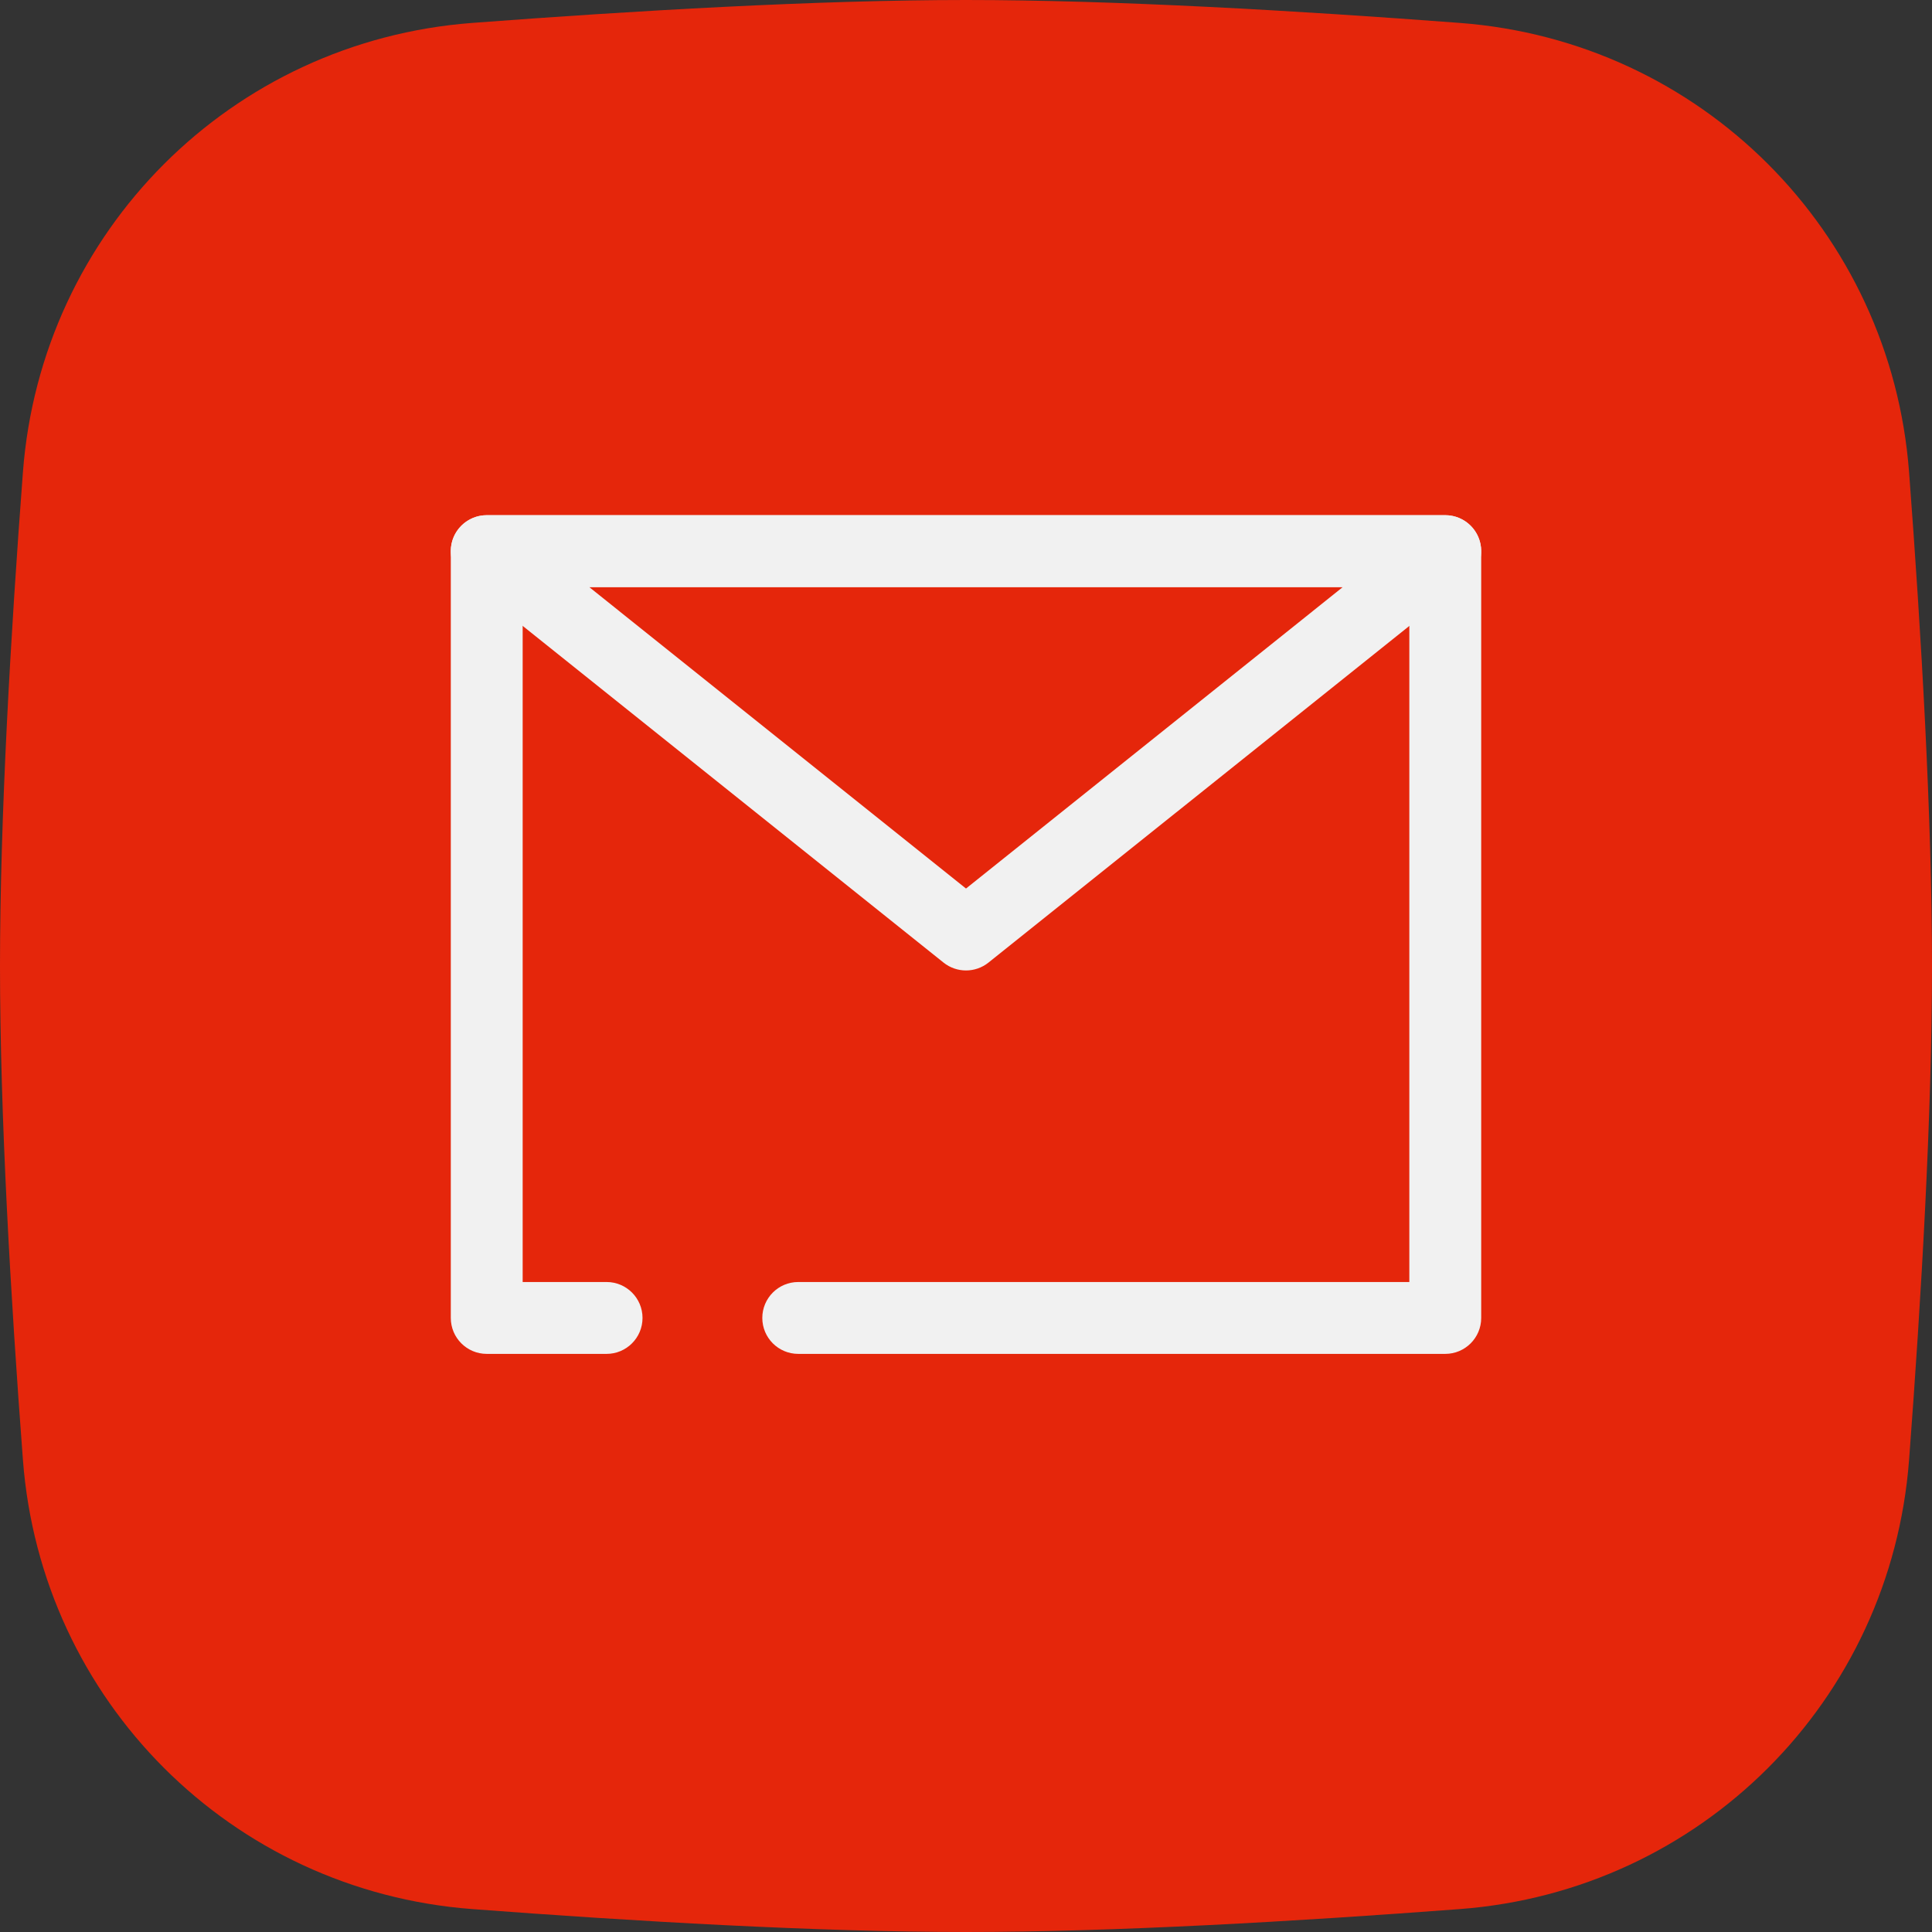
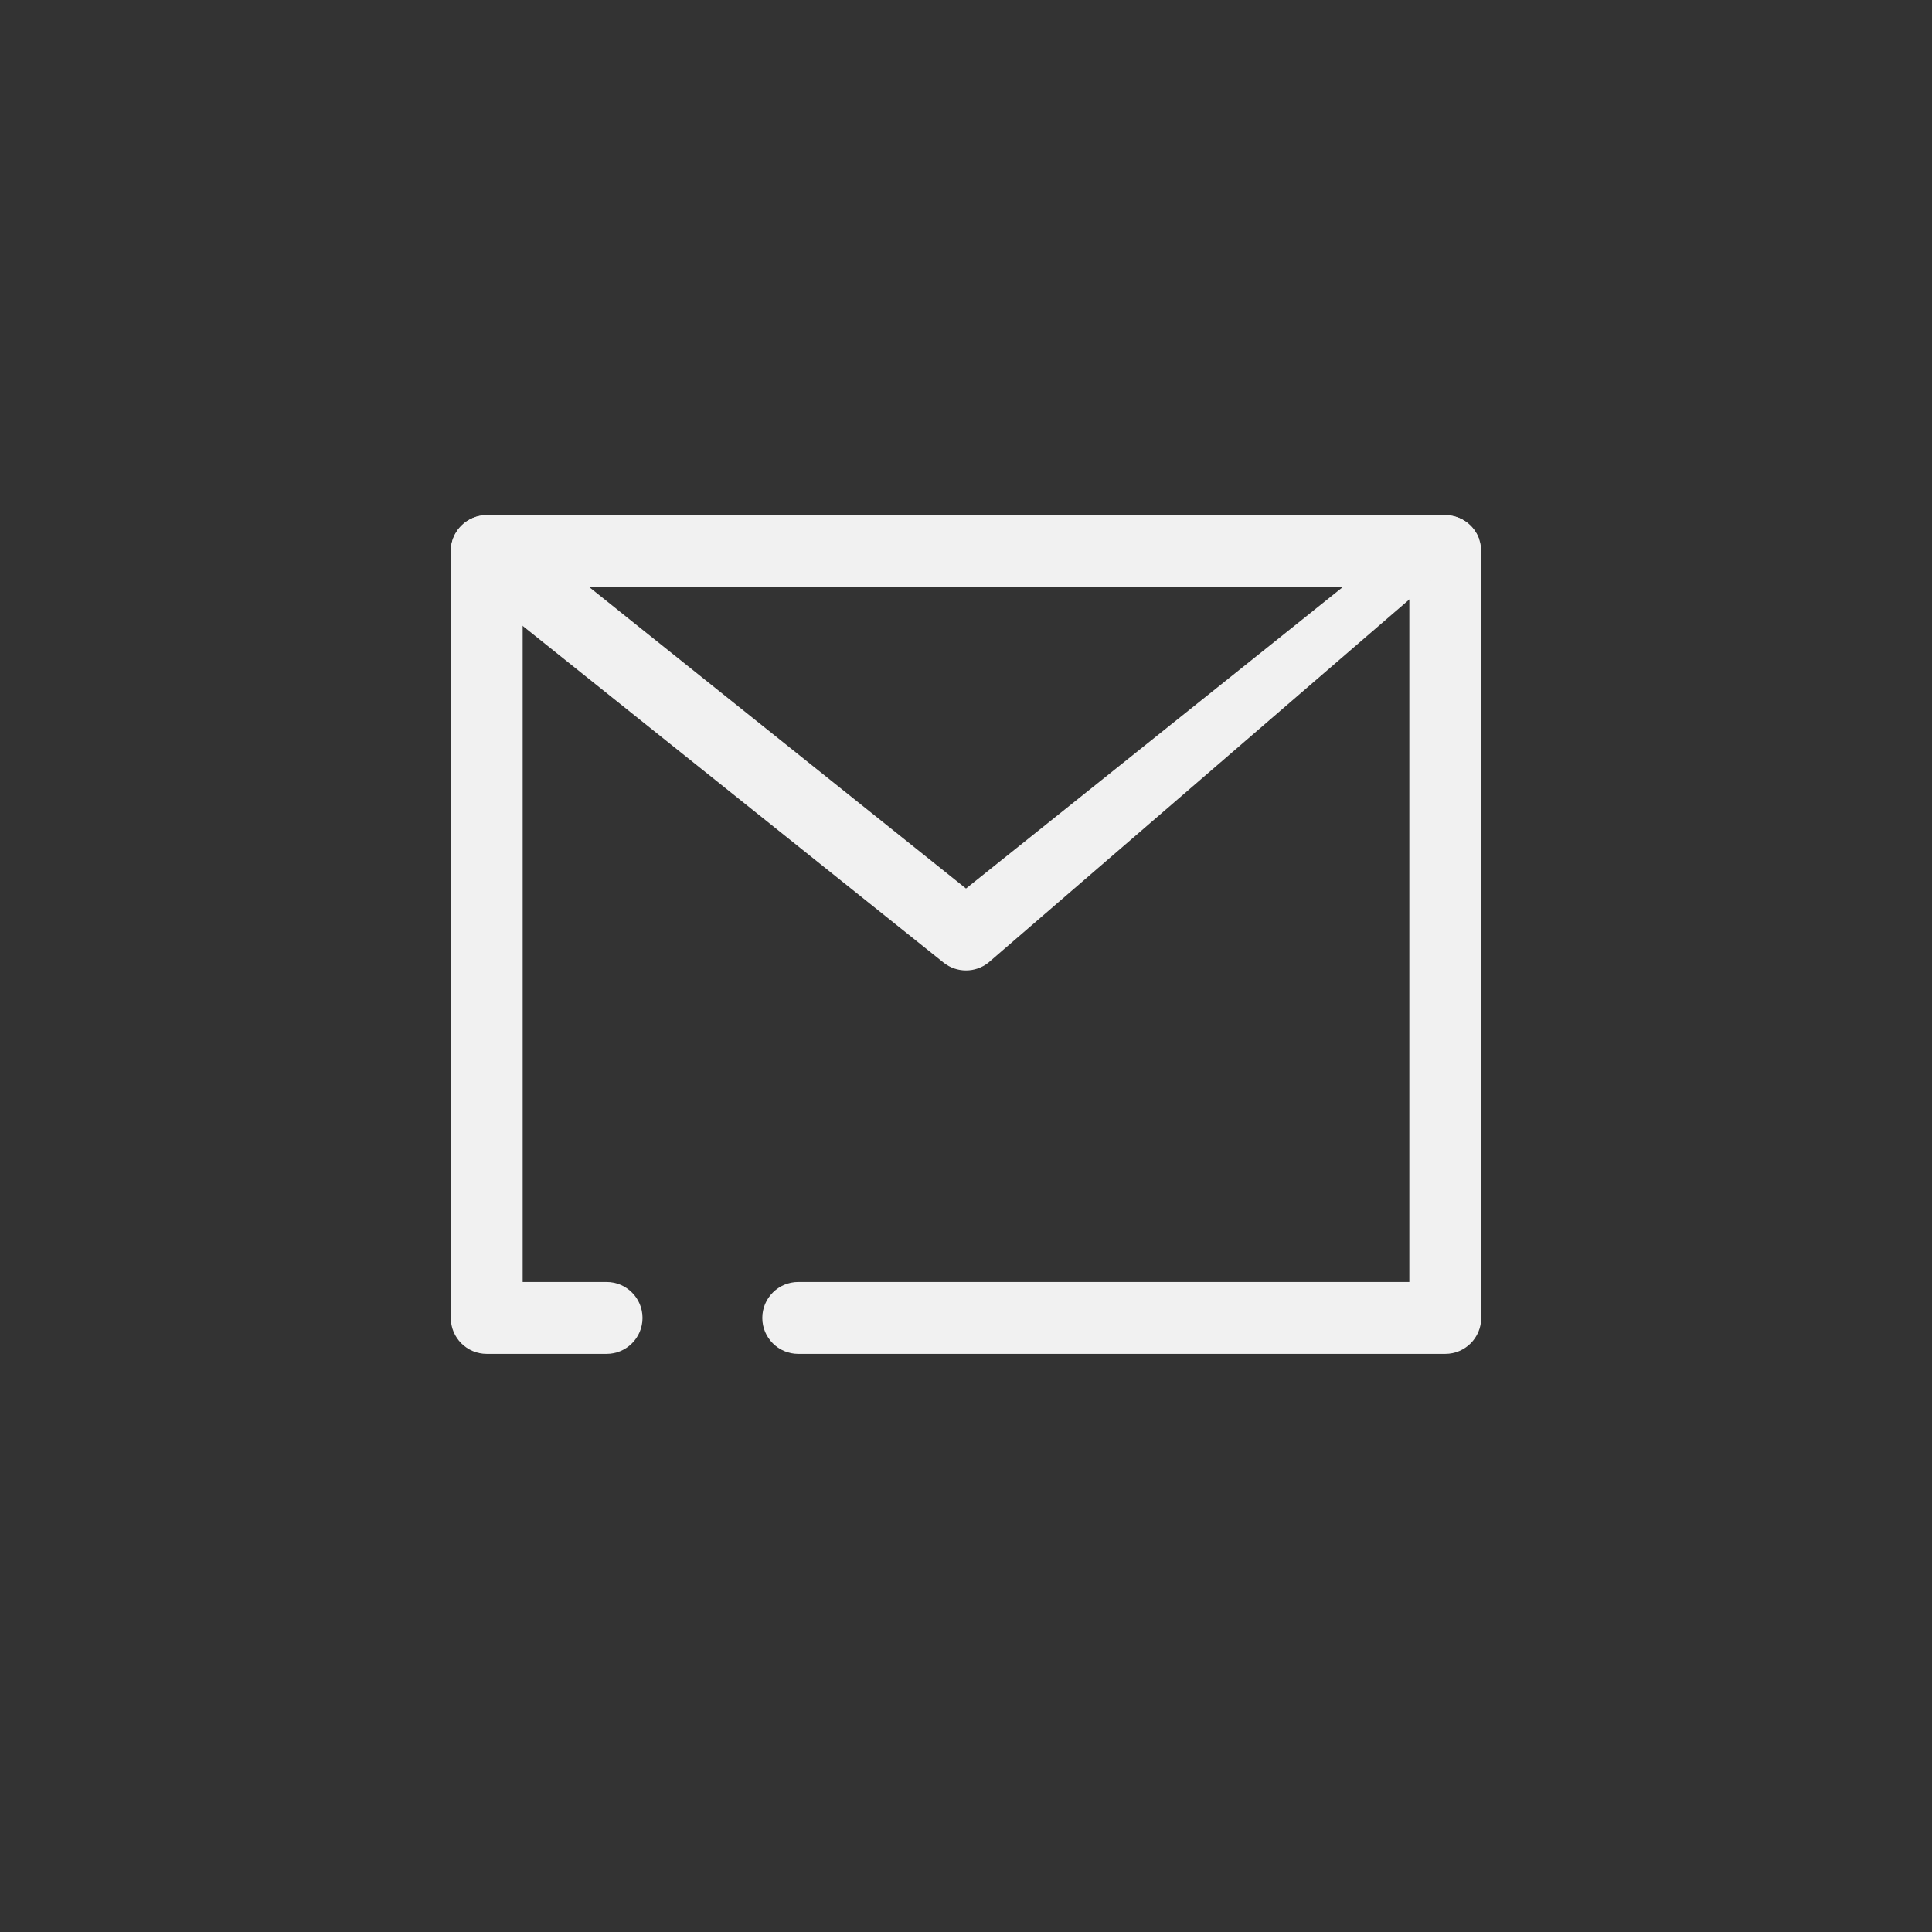
<svg xmlns="http://www.w3.org/2000/svg" fill="none" height="30" preserveAspectRatio="xMidYMid meet" style="fill: none" version="1" viewBox="1.0 1.0 30.0 30.0" width="30" zoomAndPan="magnify">
  <rect x="1.0" y="1.0" width="30.0" height="30.0" fill="#333333" stroke="none" />
  <g id="change1_1">
-     <path d="M1.356 8.331C1.639 4.591 4.591 1.639 8.331 1.356C10.856 1.165 13.698 1 16 1C18.302 1 21.144 1.165 23.669 1.356C27.41 1.639 30.361 4.591 30.644 8.331C30.835 10.856 31 13.698 31 16C31 18.302 30.835 21.144 30.644 23.669C30.361 27.41 27.41 30.361 23.669 30.644C21.144 30.835 18.302 31 16 31C13.698 31 10.856 30.835 8.331 30.644C4.591 30.361 1.639 27.41 1.356 23.669C1.165 21.144 1 18.302 1 16C1 13.698 1.165 10.856 1.356 8.331Z" fill="#e5260b" />
-   </g>
+     </g>
  <g id="change2_1">
    <path clip-rule="evenodd" d="M8 9.558C8 9.25 8.25 9 8.558 9H23.442C23.75 9 24 9.25 24 9.558V21.465C24 21.773 23.75 22.023 23.442 22.023H13.395C13.087 22.023 12.837 21.773 12.837 21.465C12.837 21.157 13.087 20.907 13.395 20.907H22.884V10.116H9.116V20.907H10.419C10.727 20.907 10.977 21.157 10.977 21.465C10.977 21.773 10.727 22.023 10.419 22.023H8.558C8.25 22.023 8 21.773 8 21.465V9.558Z" fill="#f1f1f1" fill-rule="evenodd" />
  </g>
  <g id="change2_2">
-     <path clip-rule="evenodd" d="M8.031 9.373C8.11 9.15 8.321 9 8.558 9H23.442C23.679 9 23.89 9.15 23.968 9.373C24.047 9.597 23.976 9.846 23.791 9.994L16.349 15.947C16.145 16.11 15.855 16.11 15.651 15.947L8.21 9.994C8.024 9.846 7.953 9.597 8.031 9.373ZM10.149 10.116L16 14.797L21.851 10.116H10.149Z" fill="#f1f1f1" fill-rule="evenodd" />
+     <path clip-rule="evenodd" d="M8.031 9.373C8.11 9.15 8.321 9 8.558 9H23.442C23.679 9 23.89 9.15 23.968 9.373L16.349 15.947C16.145 16.11 15.855 16.11 15.651 15.947L8.21 9.994C8.024 9.846 7.953 9.597 8.031 9.373ZM10.149 10.116L16 14.797L21.851 10.116H10.149Z" fill="#f1f1f1" fill-rule="evenodd" />
  </g>
</svg>